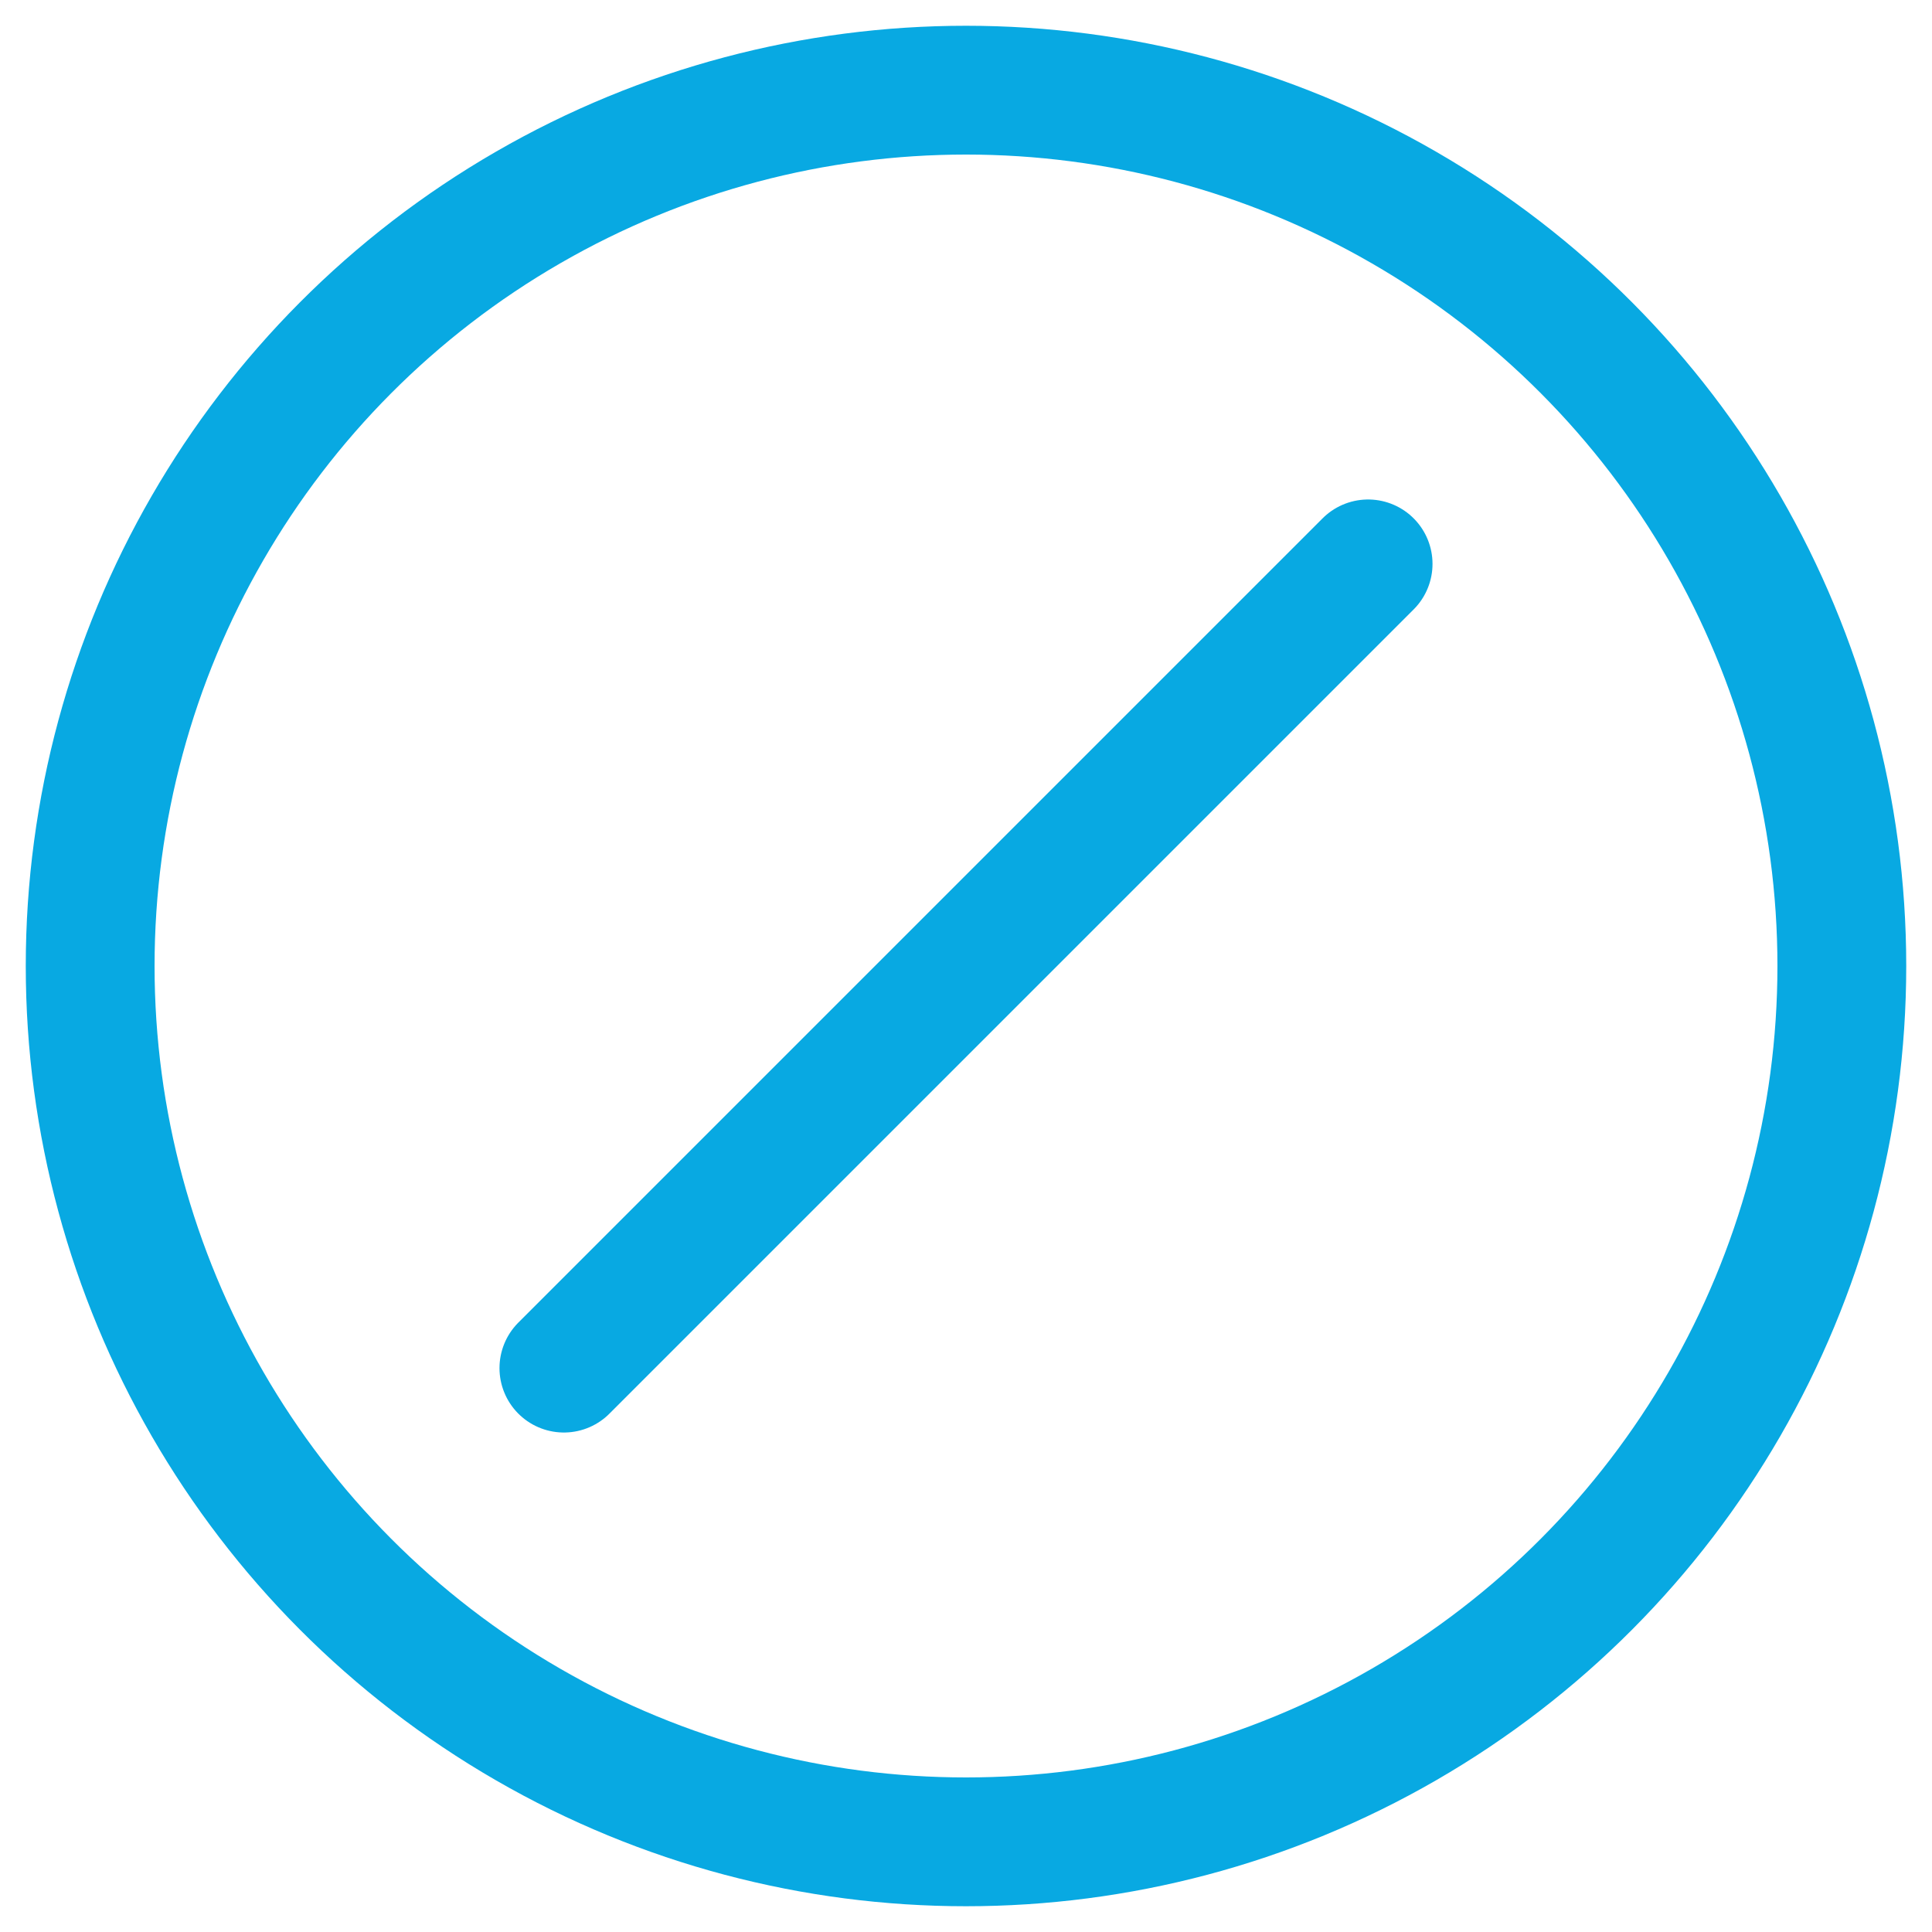
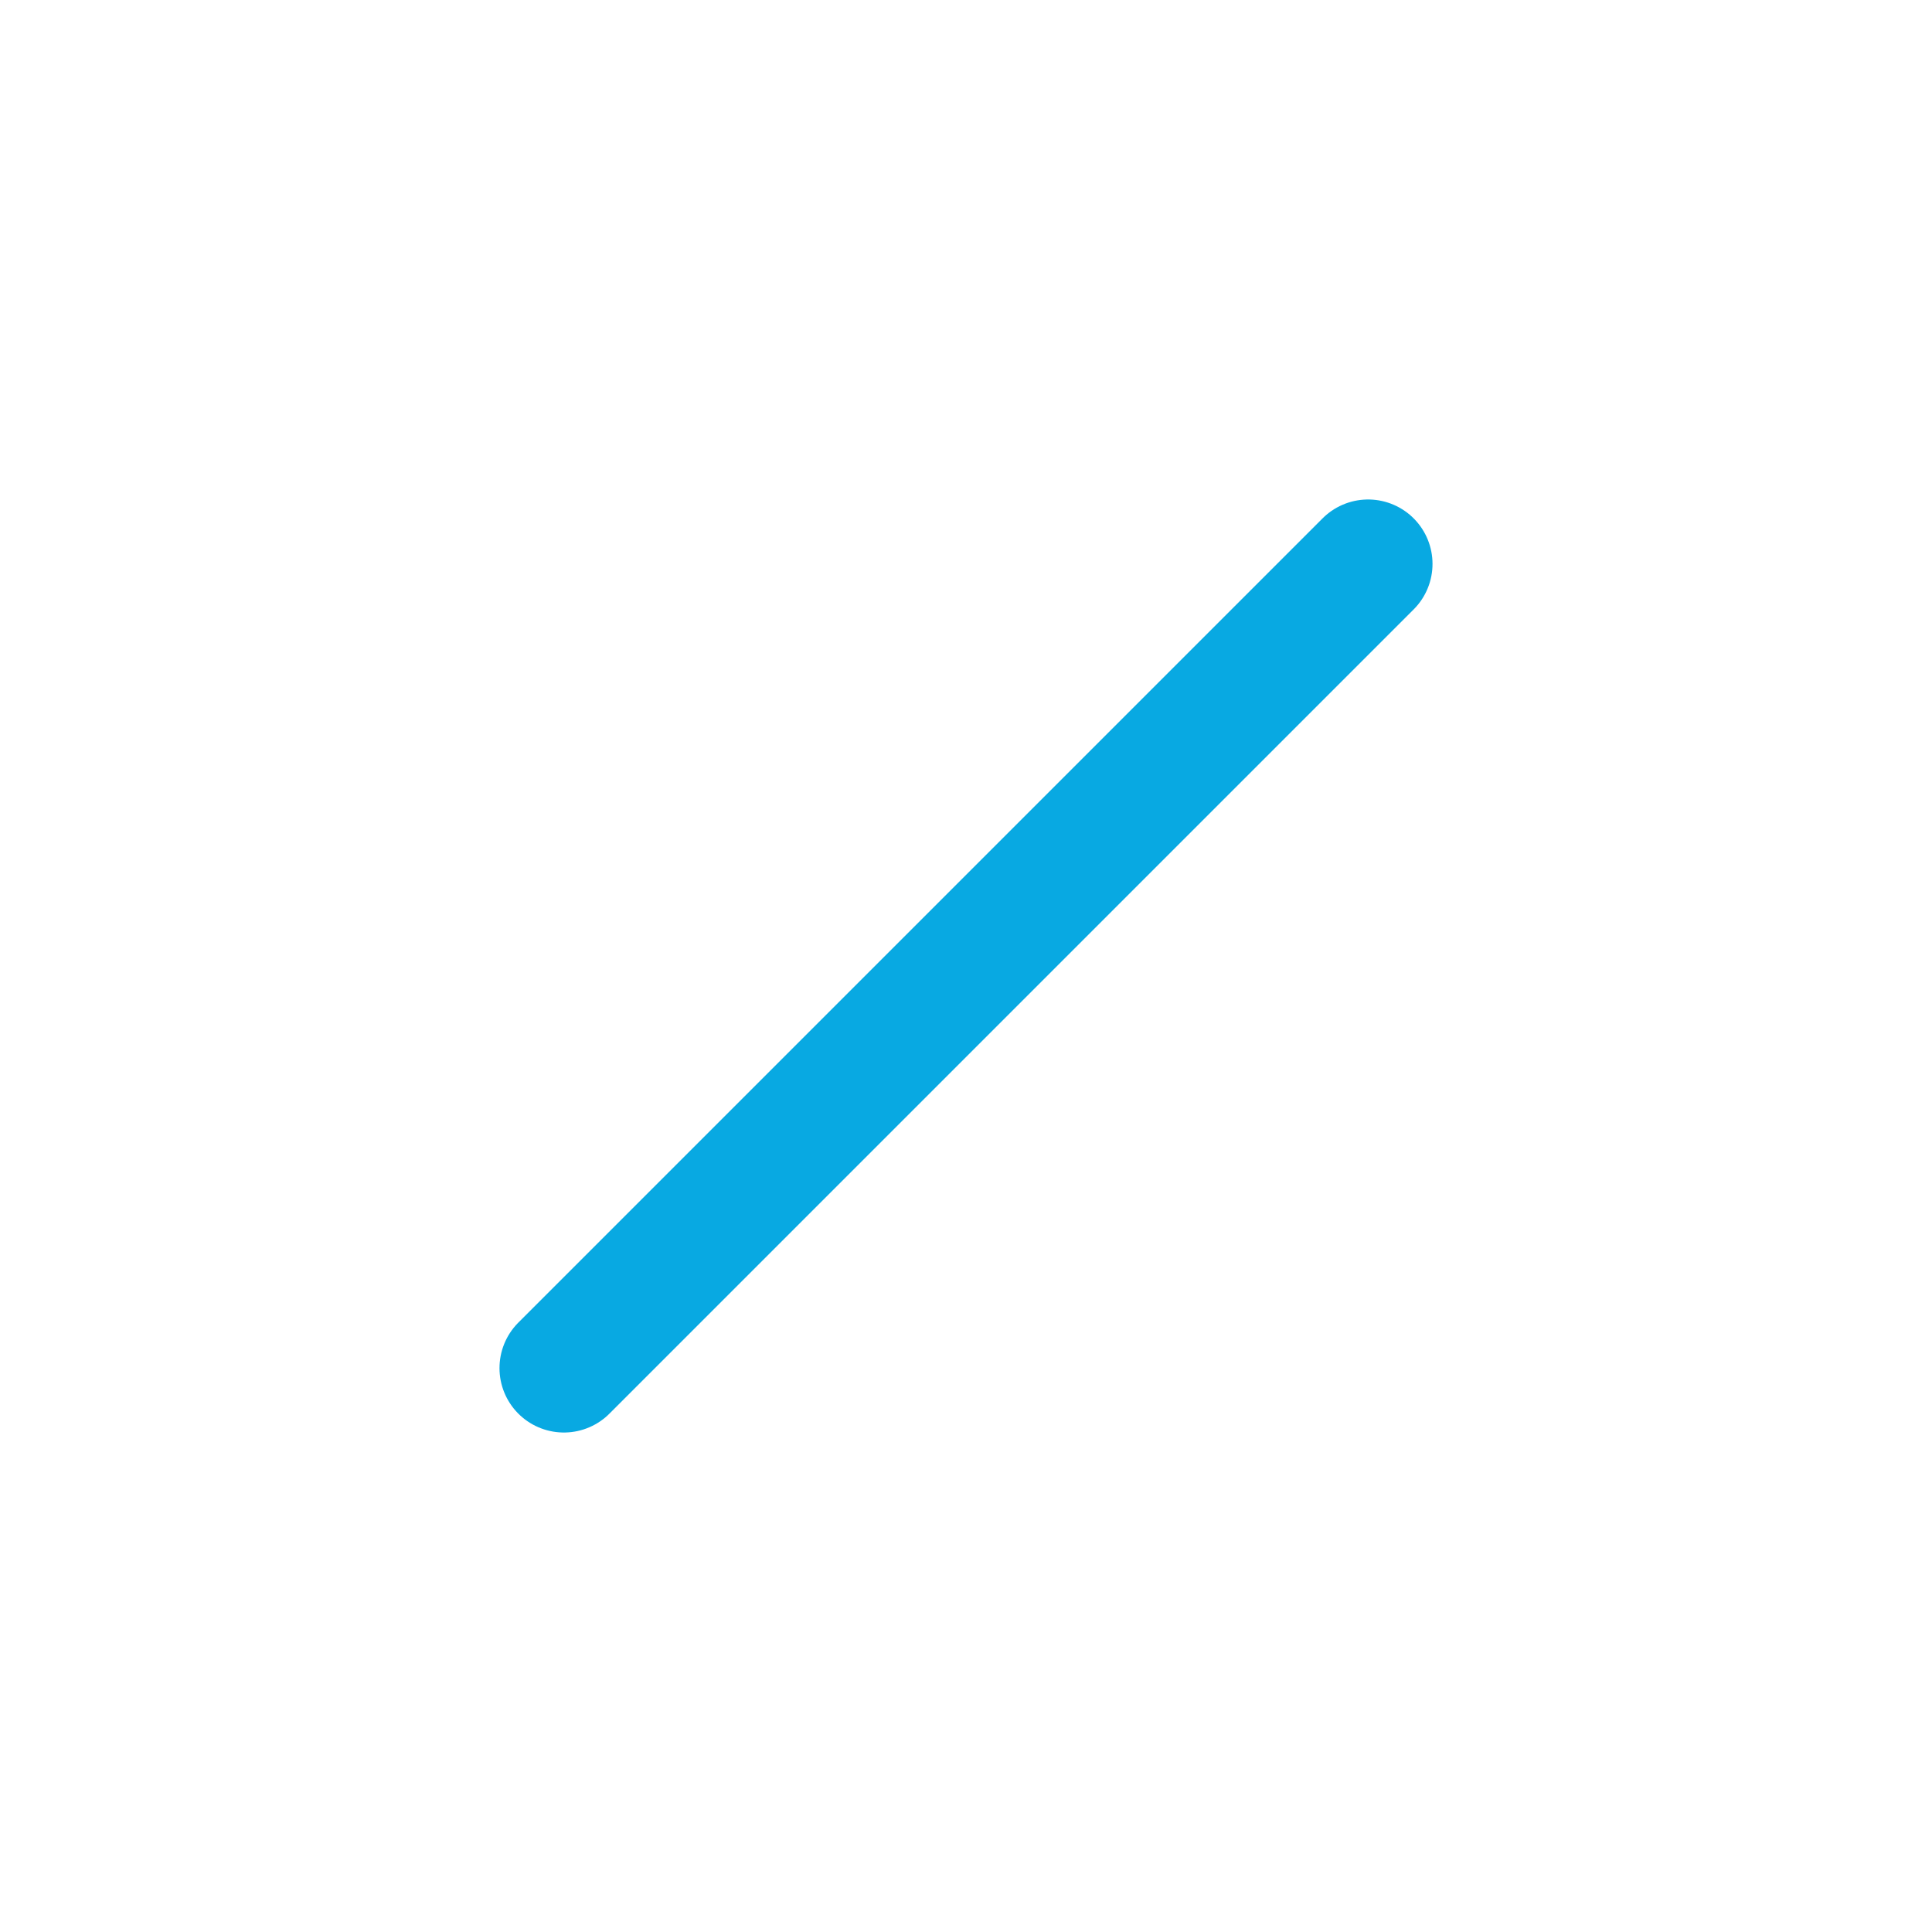
<svg xmlns="http://www.w3.org/2000/svg" version="1.1" id="Layer_1" x="0px" y="0px" viewBox="0 0 75 75" style="enable-background:new 0 0 75 75;" xml:space="preserve">
  <style type="text/css">
	.st0{fill:none;stroke:#29658F;stroke-width:5;stroke-linecap:round;stroke-linejoin:round;stroke-miterlimit:10;}
	.st1{fill:none;stroke:#F69322;stroke-width:5;stroke-linecap:round;stroke-linejoin:round;stroke-miterlimit:10;}
	.st2{fill:none;stroke:#08A9E2;stroke-width:5;stroke-linecap:round;stroke-linejoin:round;stroke-miterlimit:10;}
	.st3{fill:none;stroke:#08A9E2;stroke-width:5;stroke-linecap:round;stroke-miterlimit:10;}
	.st4{fill:none;stroke:#898989;stroke-width:5;stroke-linecap:round;stroke-linejoin:round;stroke-miterlimit:10;}
	.st5{fill:none;stroke:#898989;stroke-width:5;stroke-linecap:round;stroke-miterlimit:10;}
	.st6{fill:none;stroke:#29658F;stroke-width:5;stroke-linecap:round;stroke-miterlimit:10;}
	.st7{fill:none;stroke:#F69322;stroke-width:5;stroke-linecap:round;stroke-miterlimit:10;}
</style>
  <circle class="st0" cx="138.5" cy="37.5" r="34" />
-   <circle class="st1" cx="-171.5" cy="37.5" r="34" />
-   <circle class="st2" cx="37.5" cy="37.5" r="34" />
  <g>
    <g>
      <line class="st3" x1="21.89" y1="53.11" x2="53.11" y2="21.89" />
    </g>
  </g>
-   <circle class="st4" cx="-68.5" cy="37.5" r="34" />
  <g>
    <g>
-       <line class="st5" x1="-84.11" y1="21.89" x2="-52.89" y2="53.11" />
-     </g>
+       </g>
    <g>
      <line class="st5" x1="-84.11" y1="53.11" x2="-52.89" y2="21.89" />
    </g>
  </g>
  <g>
    <g>
      <line class="st6" x1="116.43" y1="37.5" x2="160.57" y2="37.5" />
    </g>
    <g>
      <line class="st6" x1="138.5" y1="59.57" x2="138.5" y2="15.43" />
    </g>
  </g>
  <g>
    <line class="st7" x1="-192.05" y1="44.83" x2="-178.36" y2="55.11" />
    <line class="st7" x1="-154.95" y1="23.89" x2="-178.36" y2="55.11" />
  </g>
</svg>